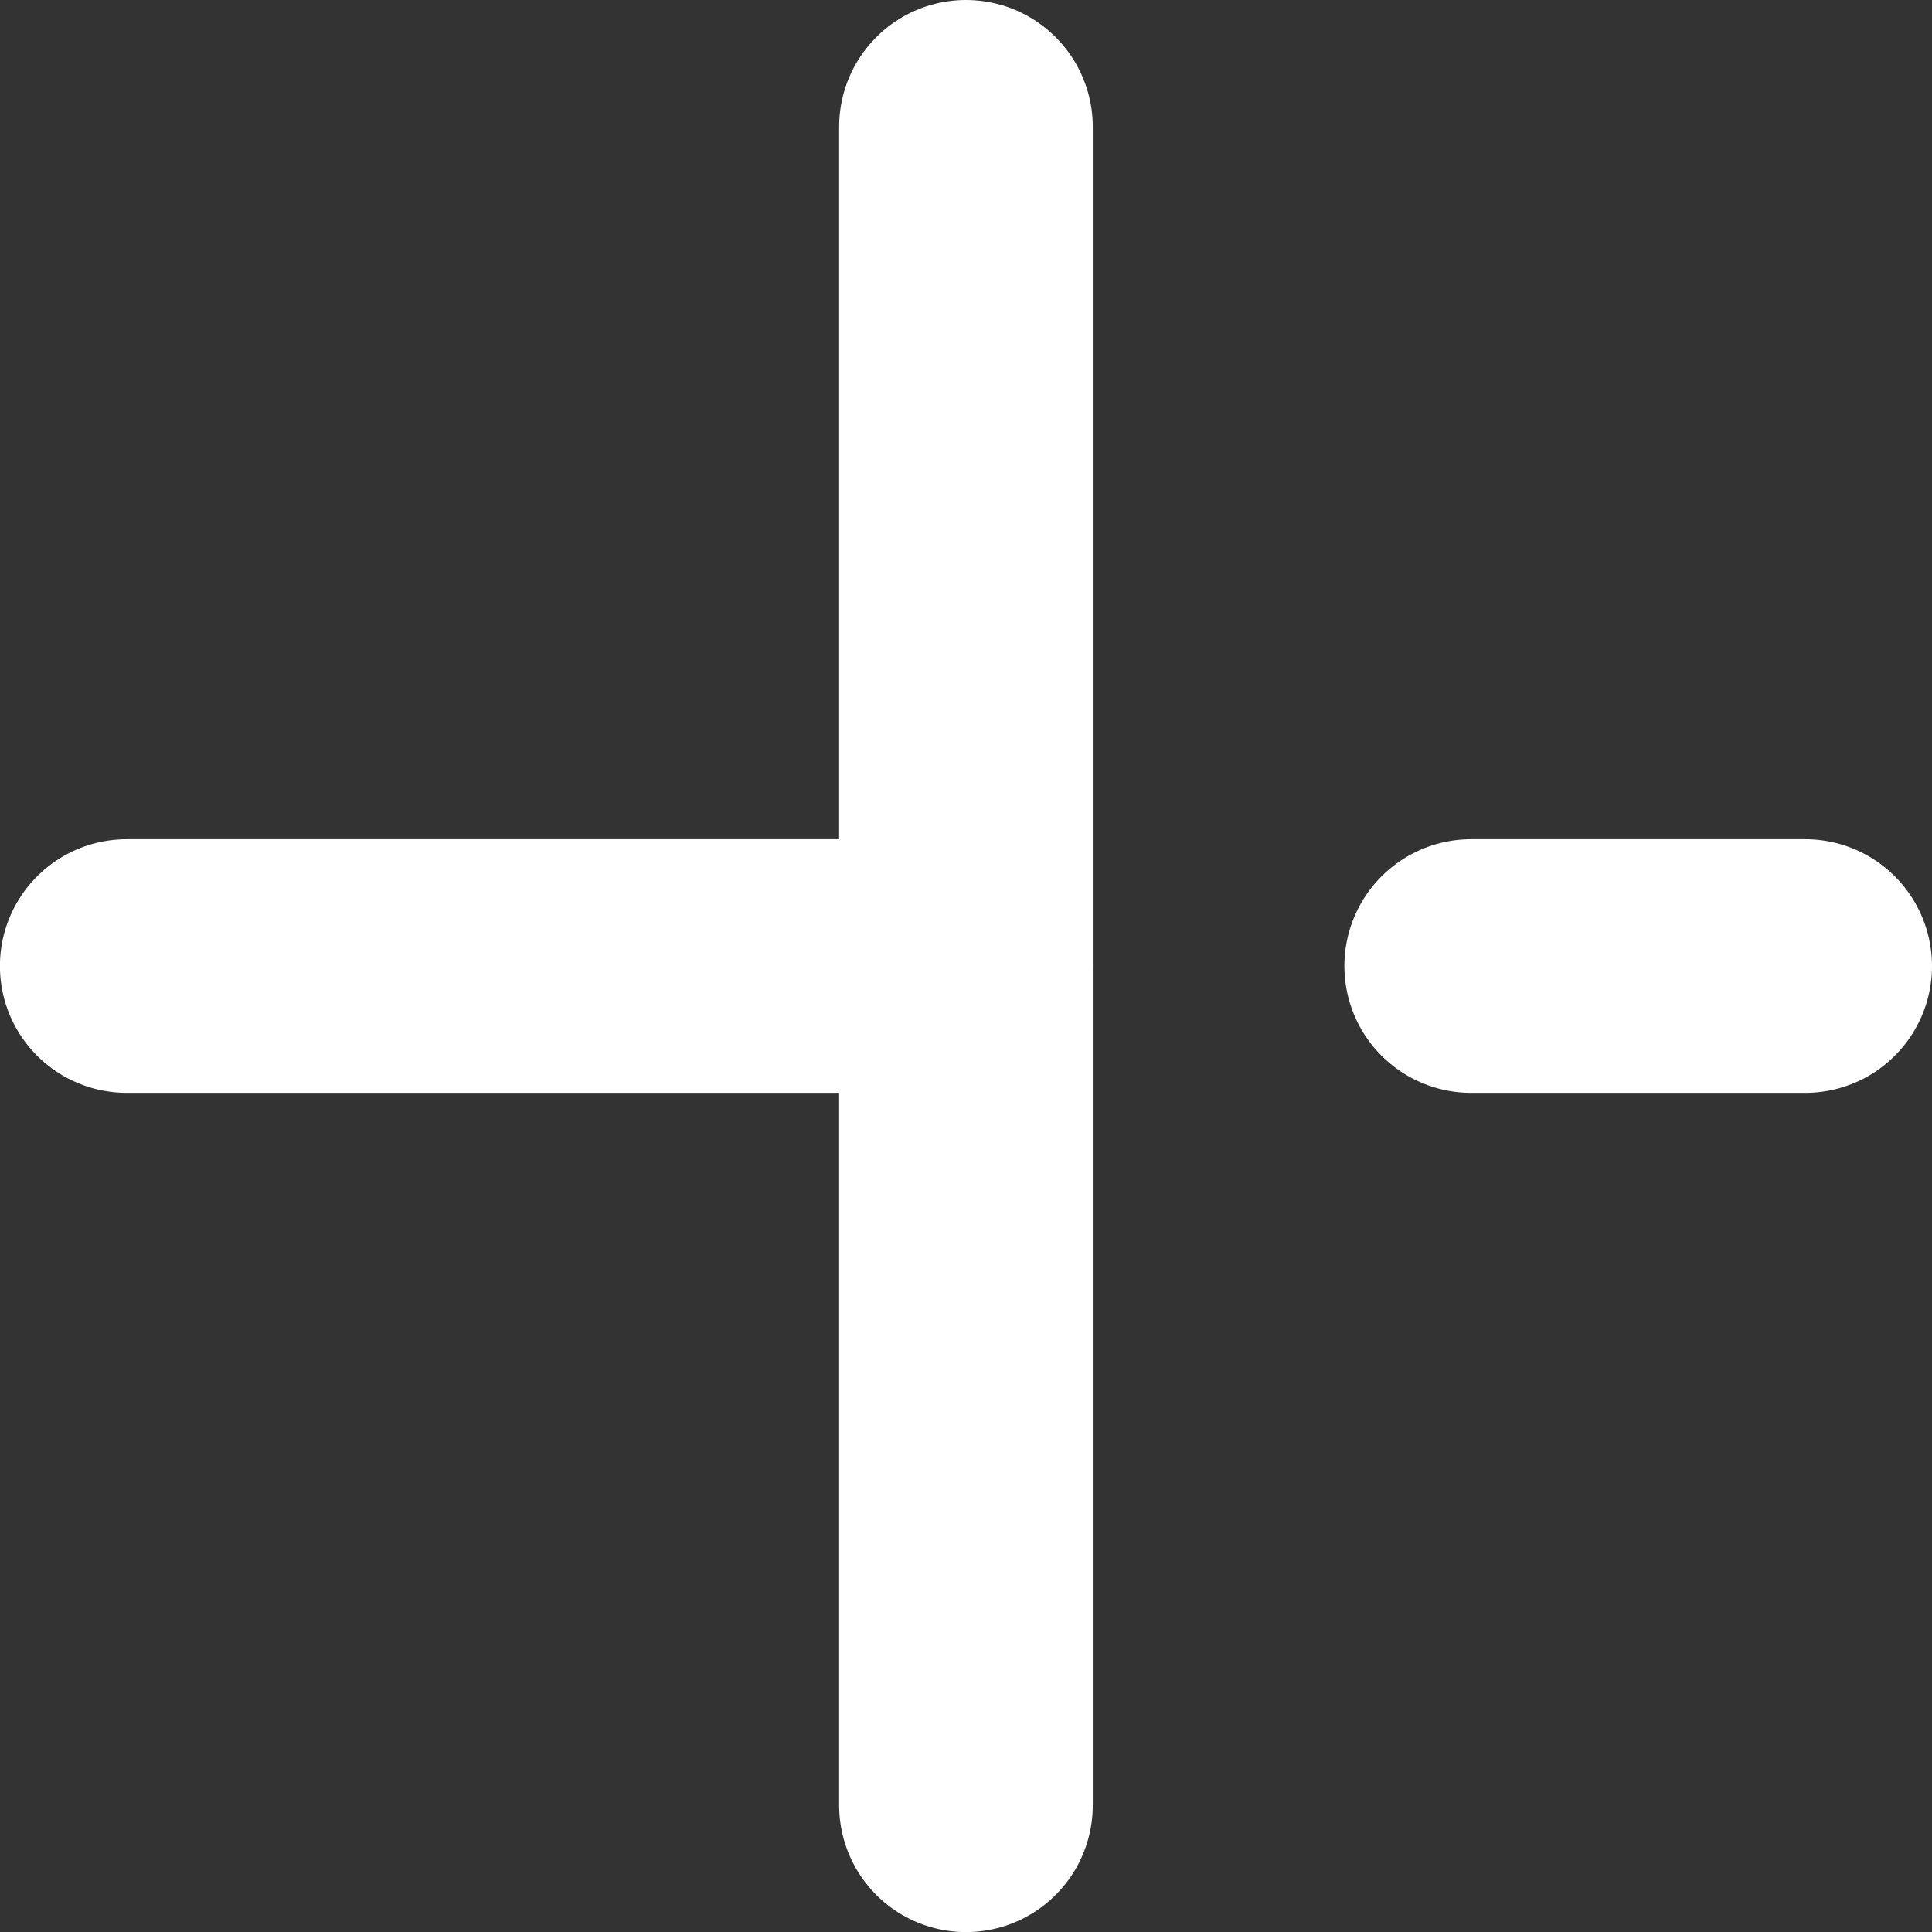
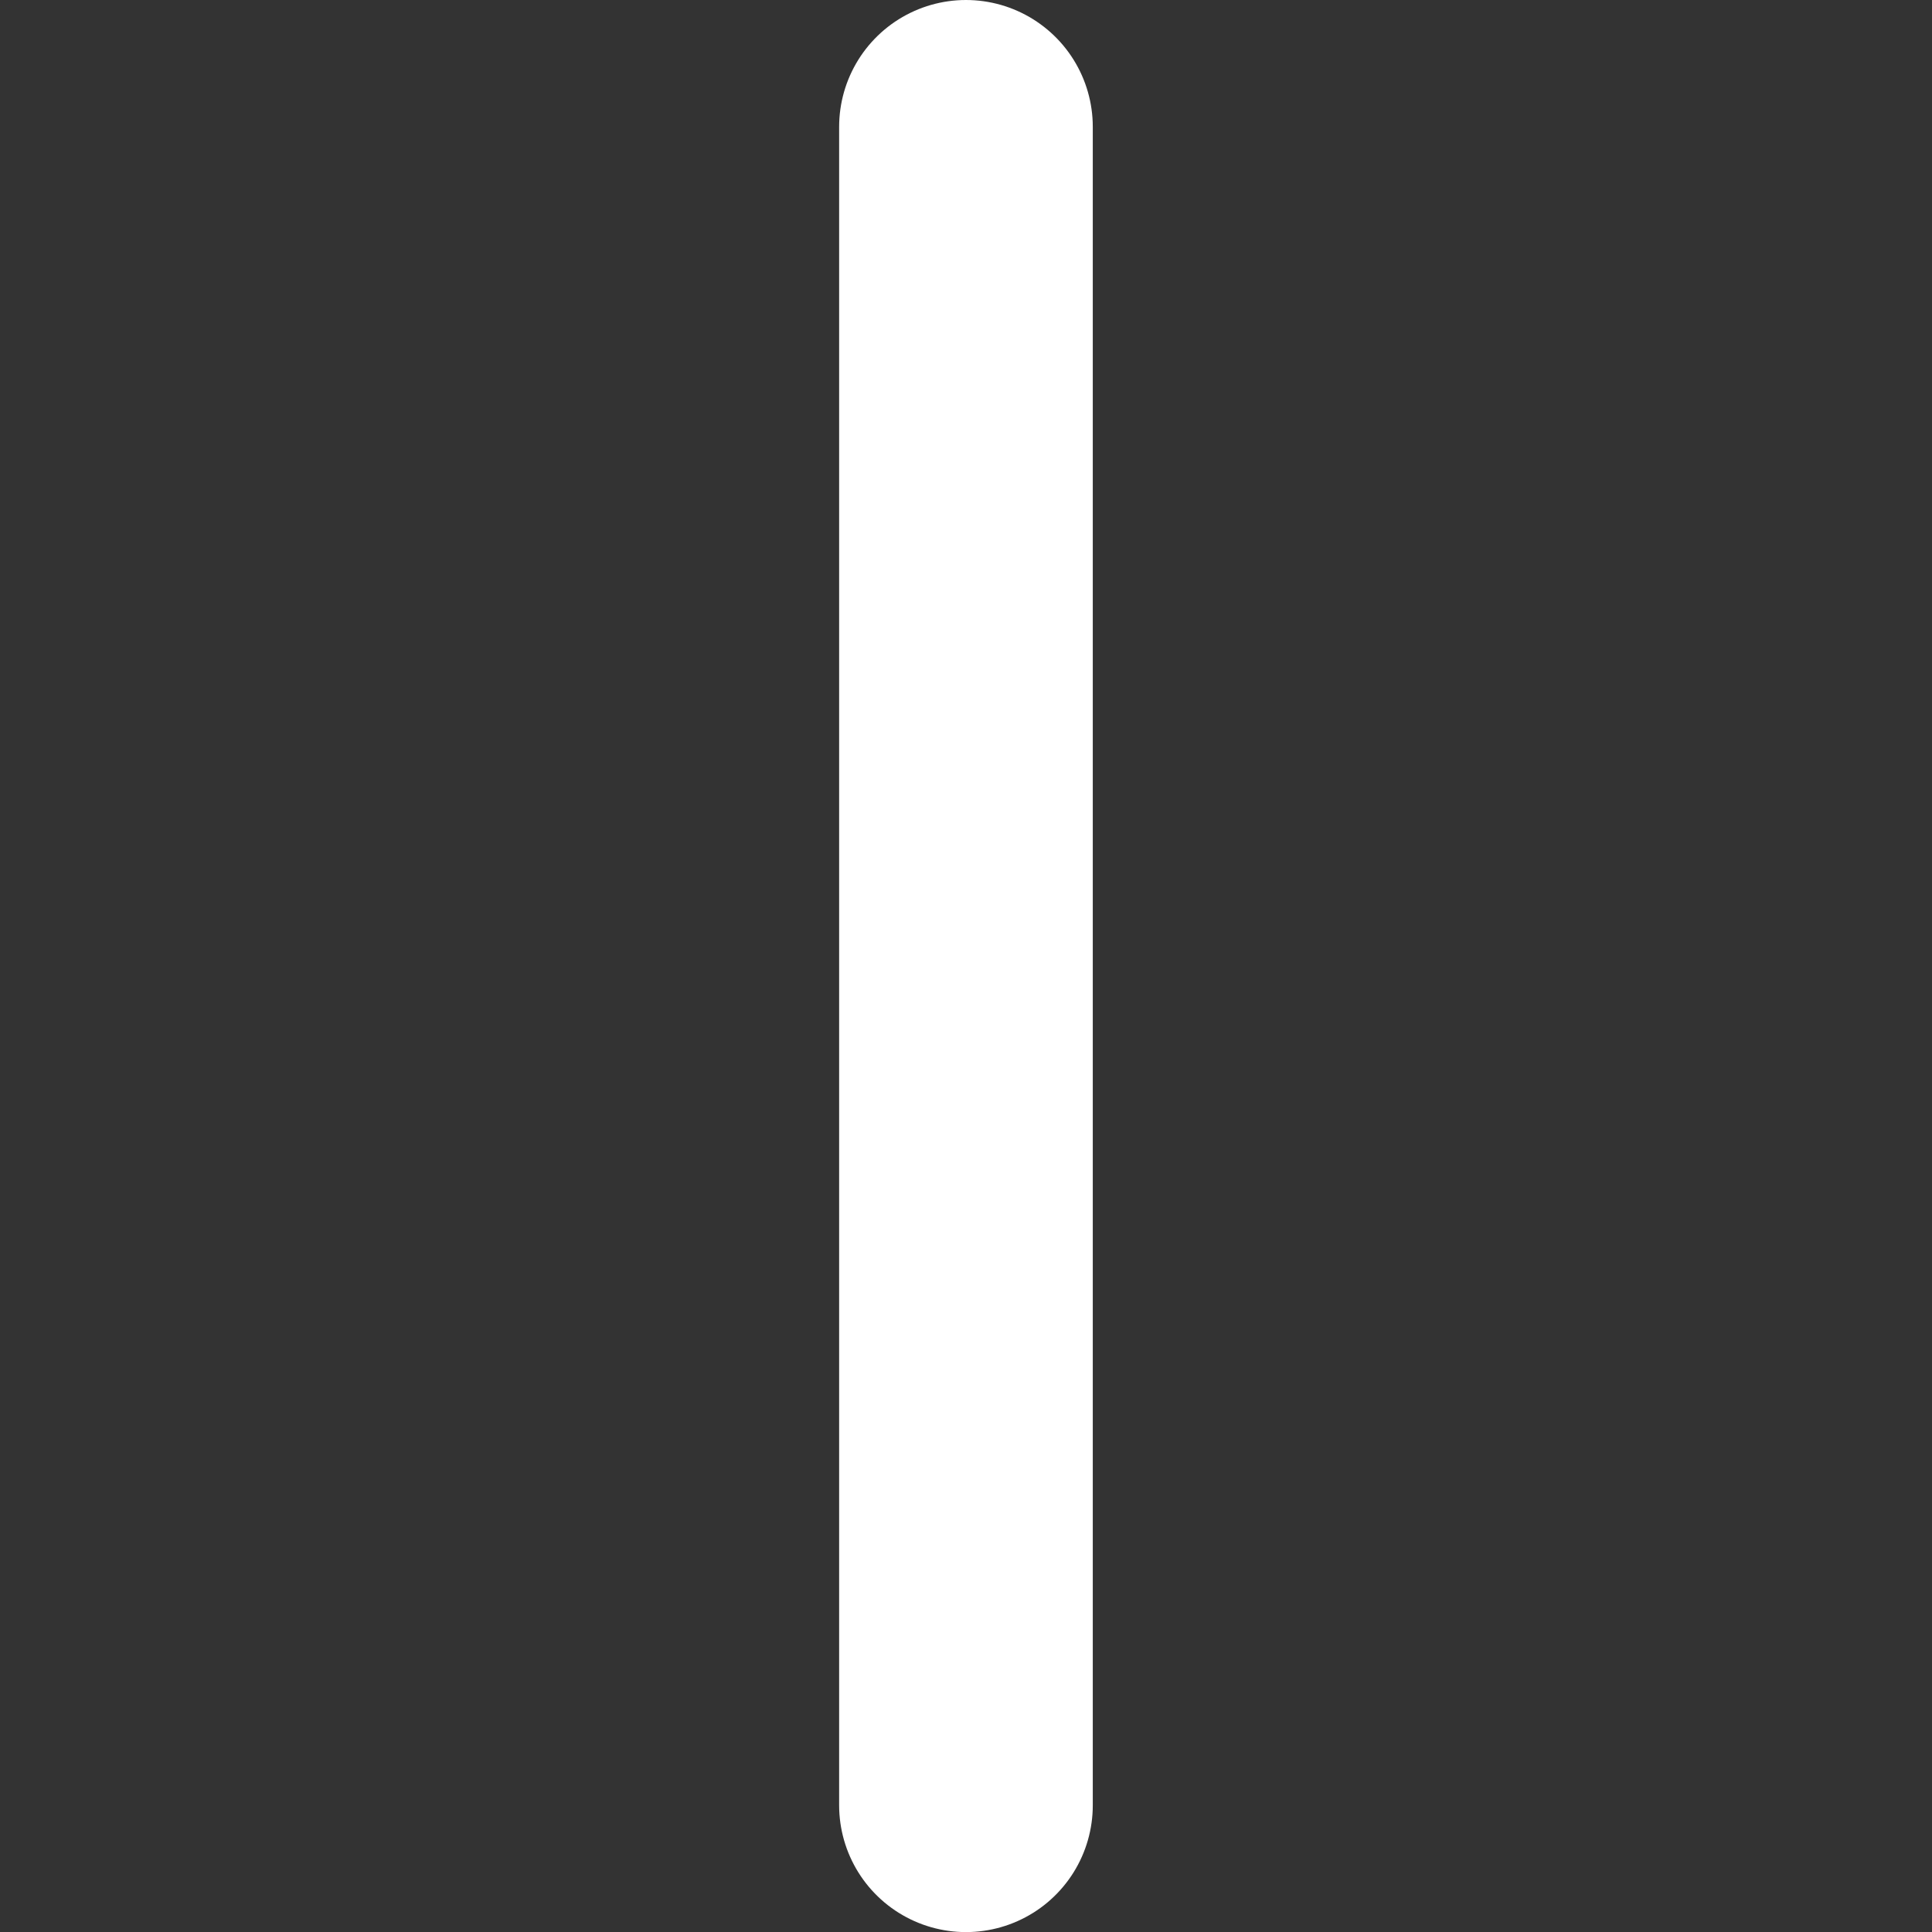
<svg xmlns="http://www.w3.org/2000/svg" width="22.851" height="22.852" viewBox="0 0 22.851 22.852">
  <rect x="0" y="0" width="22.851" height="22.852" fill="#333333" stroke="none" />
  <g id="Group_2755" data-name="Group 2755" transform="translate(21.351 1.5) rotate(90)">
-     <path id="Path_38" data-name="Path 38" d="M0,0V9.926" transform="translate(9.926 9.926)" fill="none" stroke="#fff" stroke-linecap="round" stroke-width="3" />
    <path id="Path_39" data-name="Path 39" d="M0,0V19.852" transform="translate(0 9.926) rotate(-90)" fill="none" stroke="#fff" stroke-linecap="round" stroke-width="3" />
-     <path id="Path_58" data-name="Path 58" d="M0,0V3.95" transform="translate(9.926)" fill="none" stroke="#fff" stroke-linecap="round" stroke-width="3" />
  </g>
</svg>